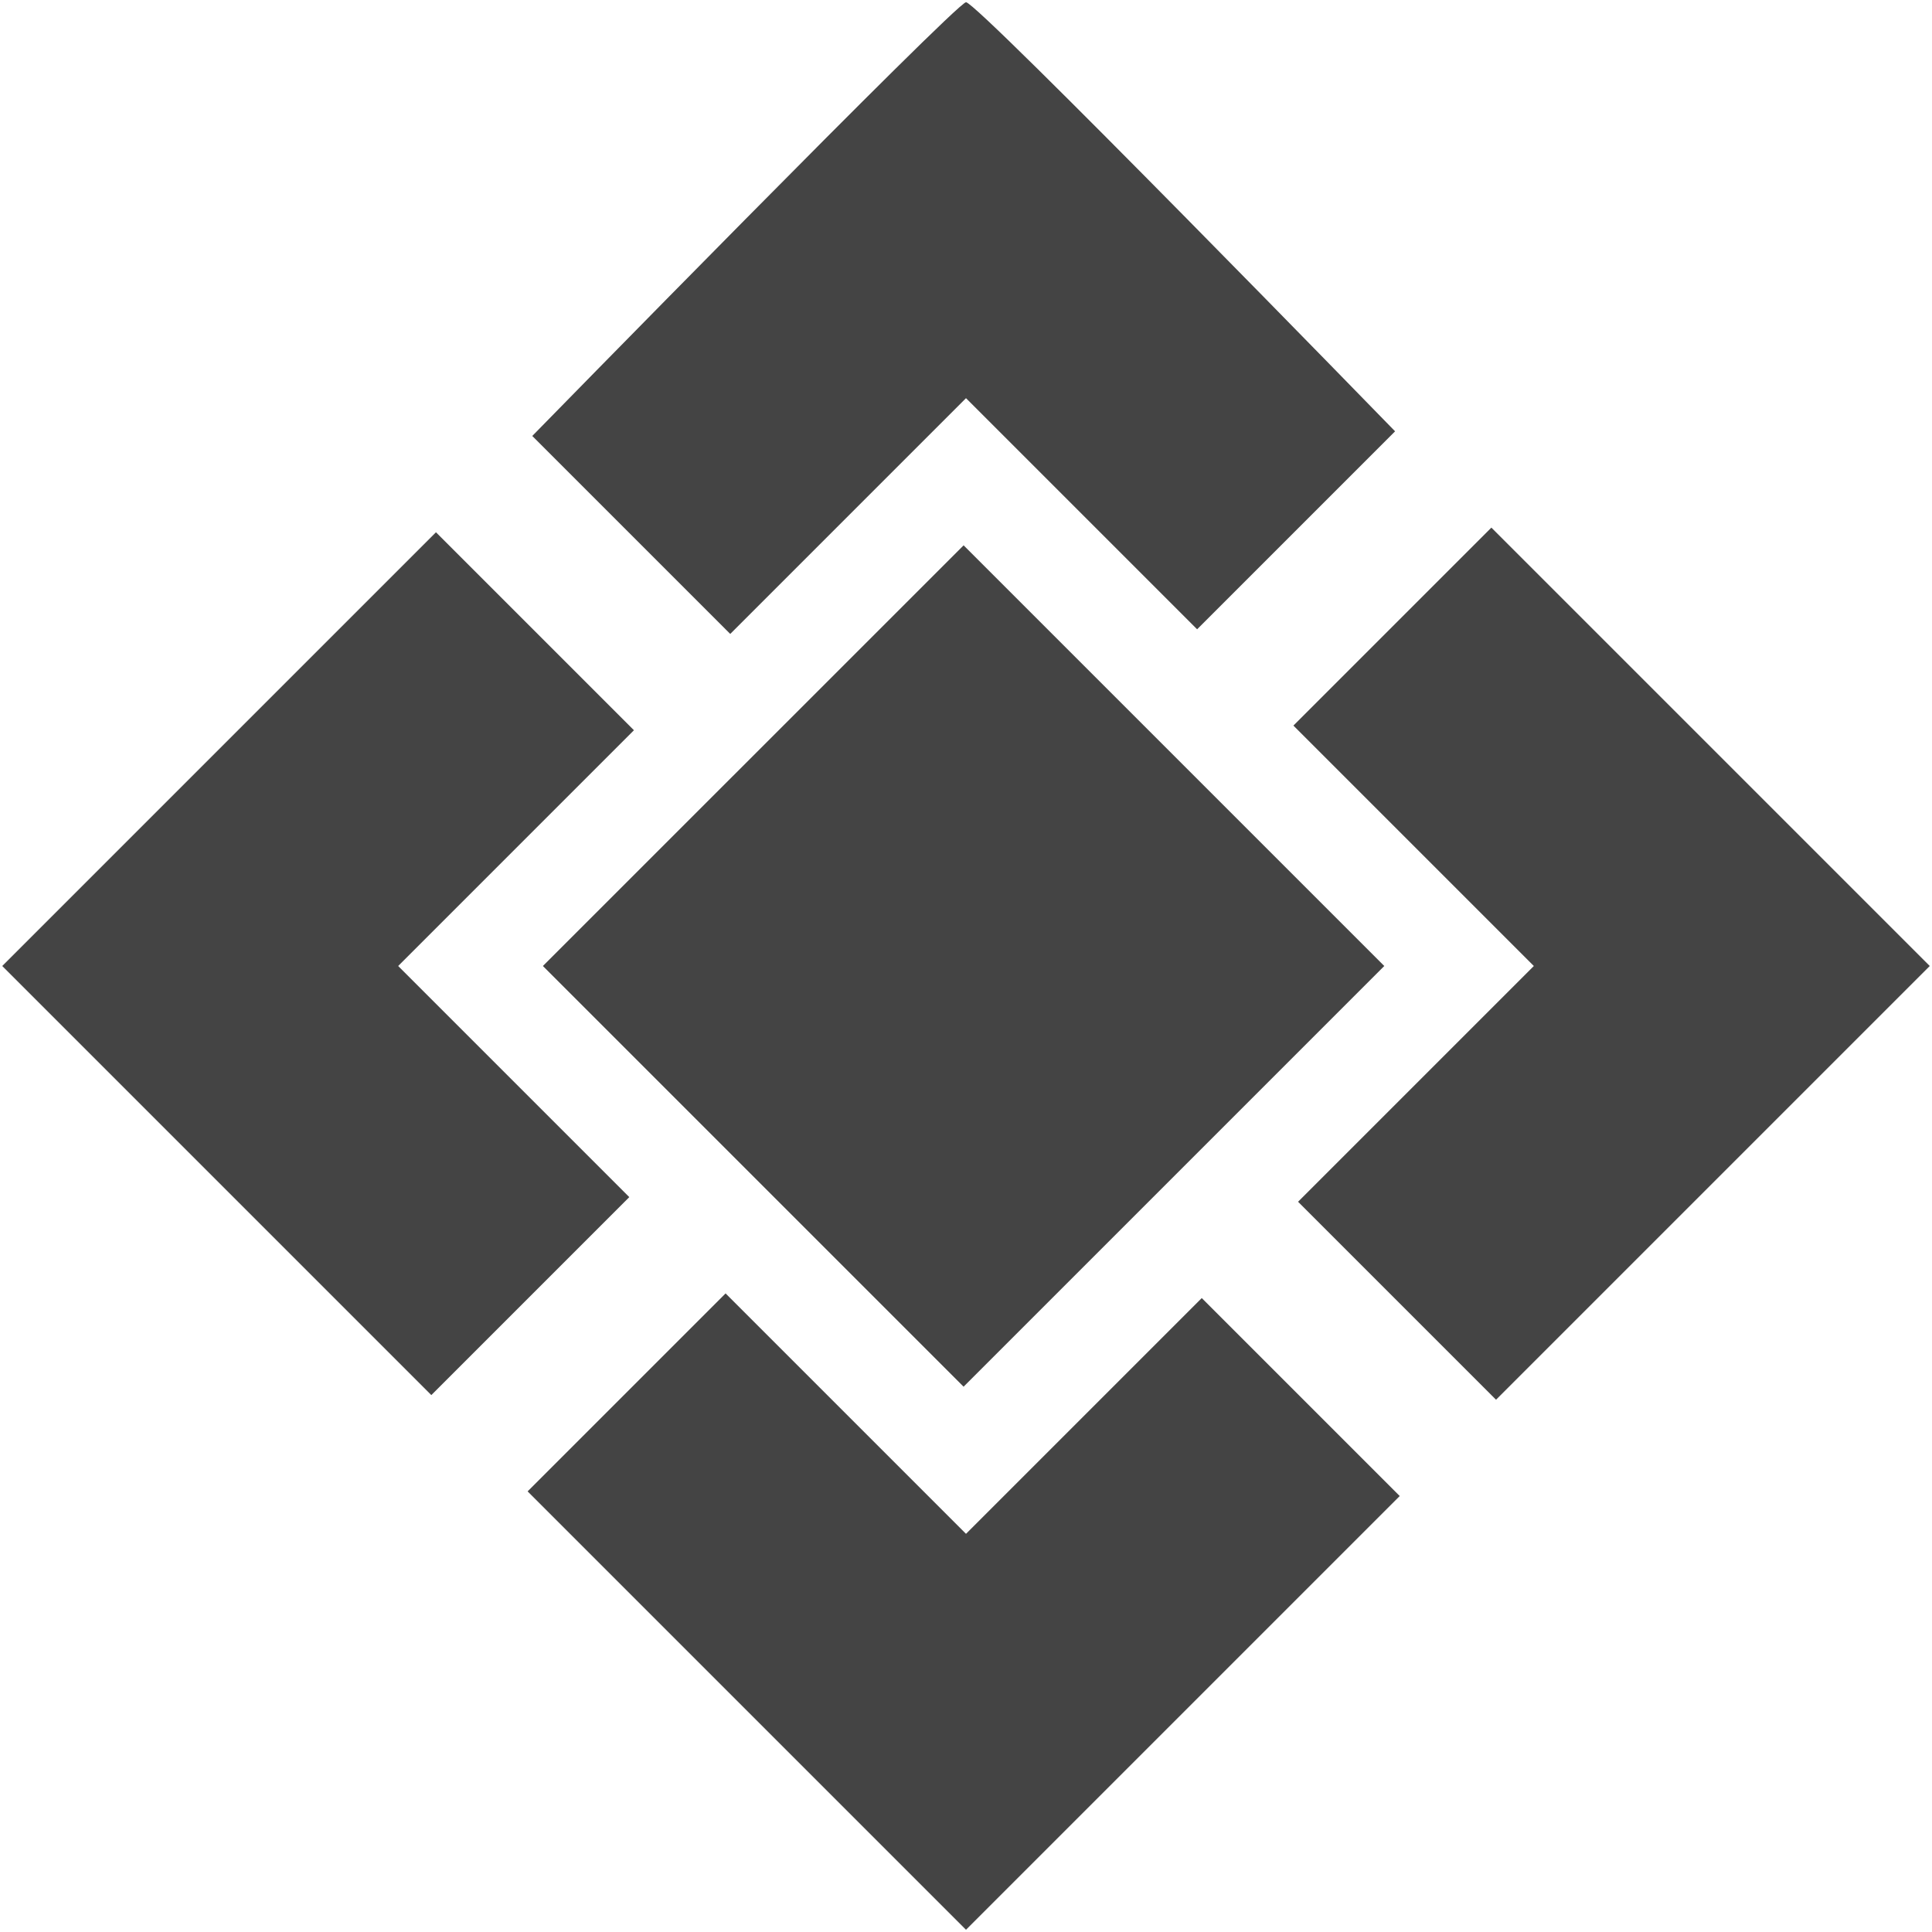
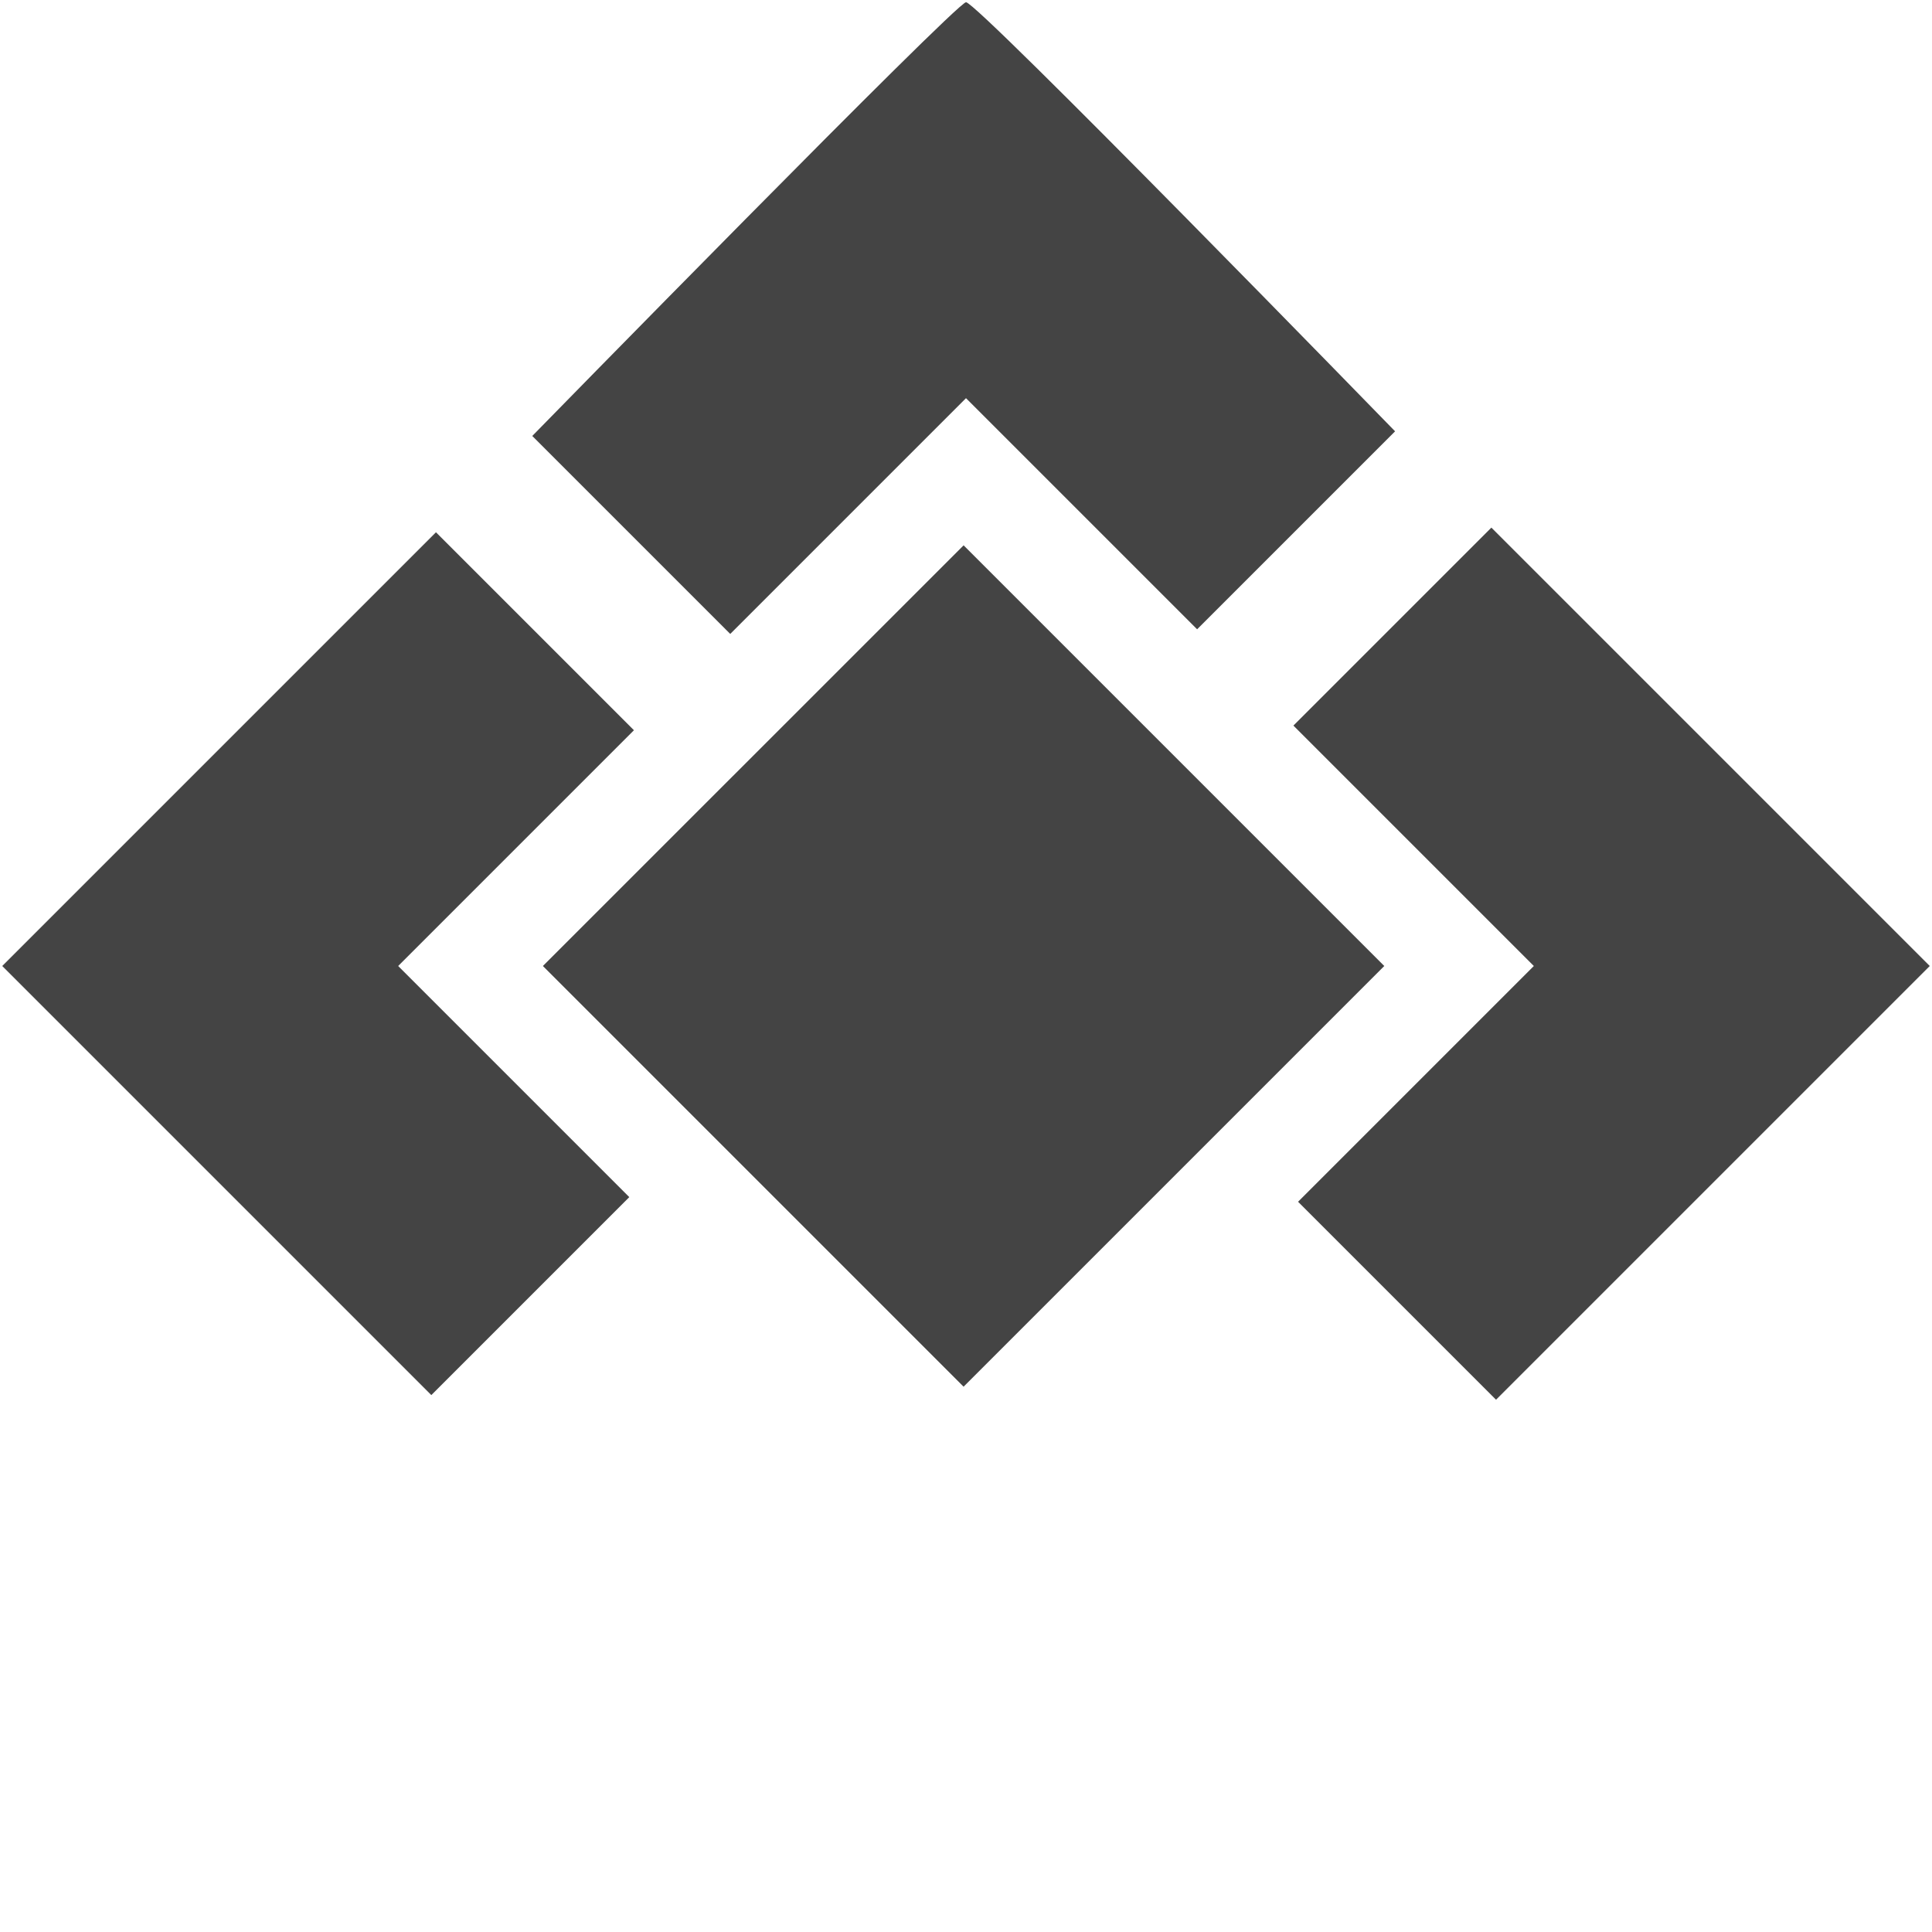
<svg xmlns="http://www.w3.org/2000/svg" version="1.1" width="32" height="32" viewBox="0 0 32 32">
  <title>xmods</title>
-   <path fill="#444" d="M12.018 21.423l3.982 3.982 3.905-3.905 3.279 3.279-7.184 7.184-7.261-7.261 3.279-3.279zM24.702 8.739l-3.279 3.279 3.982 3.982-3.905 3.905 3.279 3.279 7.184-7.184-7.261-7.261zM7.221 8.816l-7.184 7.184 7.107 7.107 3.279-3.279-3.828-3.828 3.905-3.905-3.279-3.279zM15.961 9.032l-6.969 6.968 6.968 6.968 6.968-6.968-6.968-6.968zM16 0.037c-0.175 0.017-7.184 7.184-7.184 7.184l3.279 3.279 3.905-3.905 3.828 3.828 3.279-3.279c0 0-6.932-7.125-7.107-7.107z" />
+   <path fill="#444" d="M12.018 21.423zM24.702 8.739l-3.279 3.279 3.982 3.982-3.905 3.905 3.279 3.279 7.184-7.184-7.261-7.261zM7.221 8.816l-7.184 7.184 7.107 7.107 3.279-3.279-3.828-3.828 3.905-3.905-3.279-3.279zM15.961 9.032l-6.969 6.968 6.968 6.968 6.968-6.968-6.968-6.968zM16 0.037c-0.175 0.017-7.184 7.184-7.184 7.184l3.279 3.279 3.905-3.905 3.828 3.828 3.279-3.279c0 0-6.932-7.125-7.107-7.107z" />
</svg>